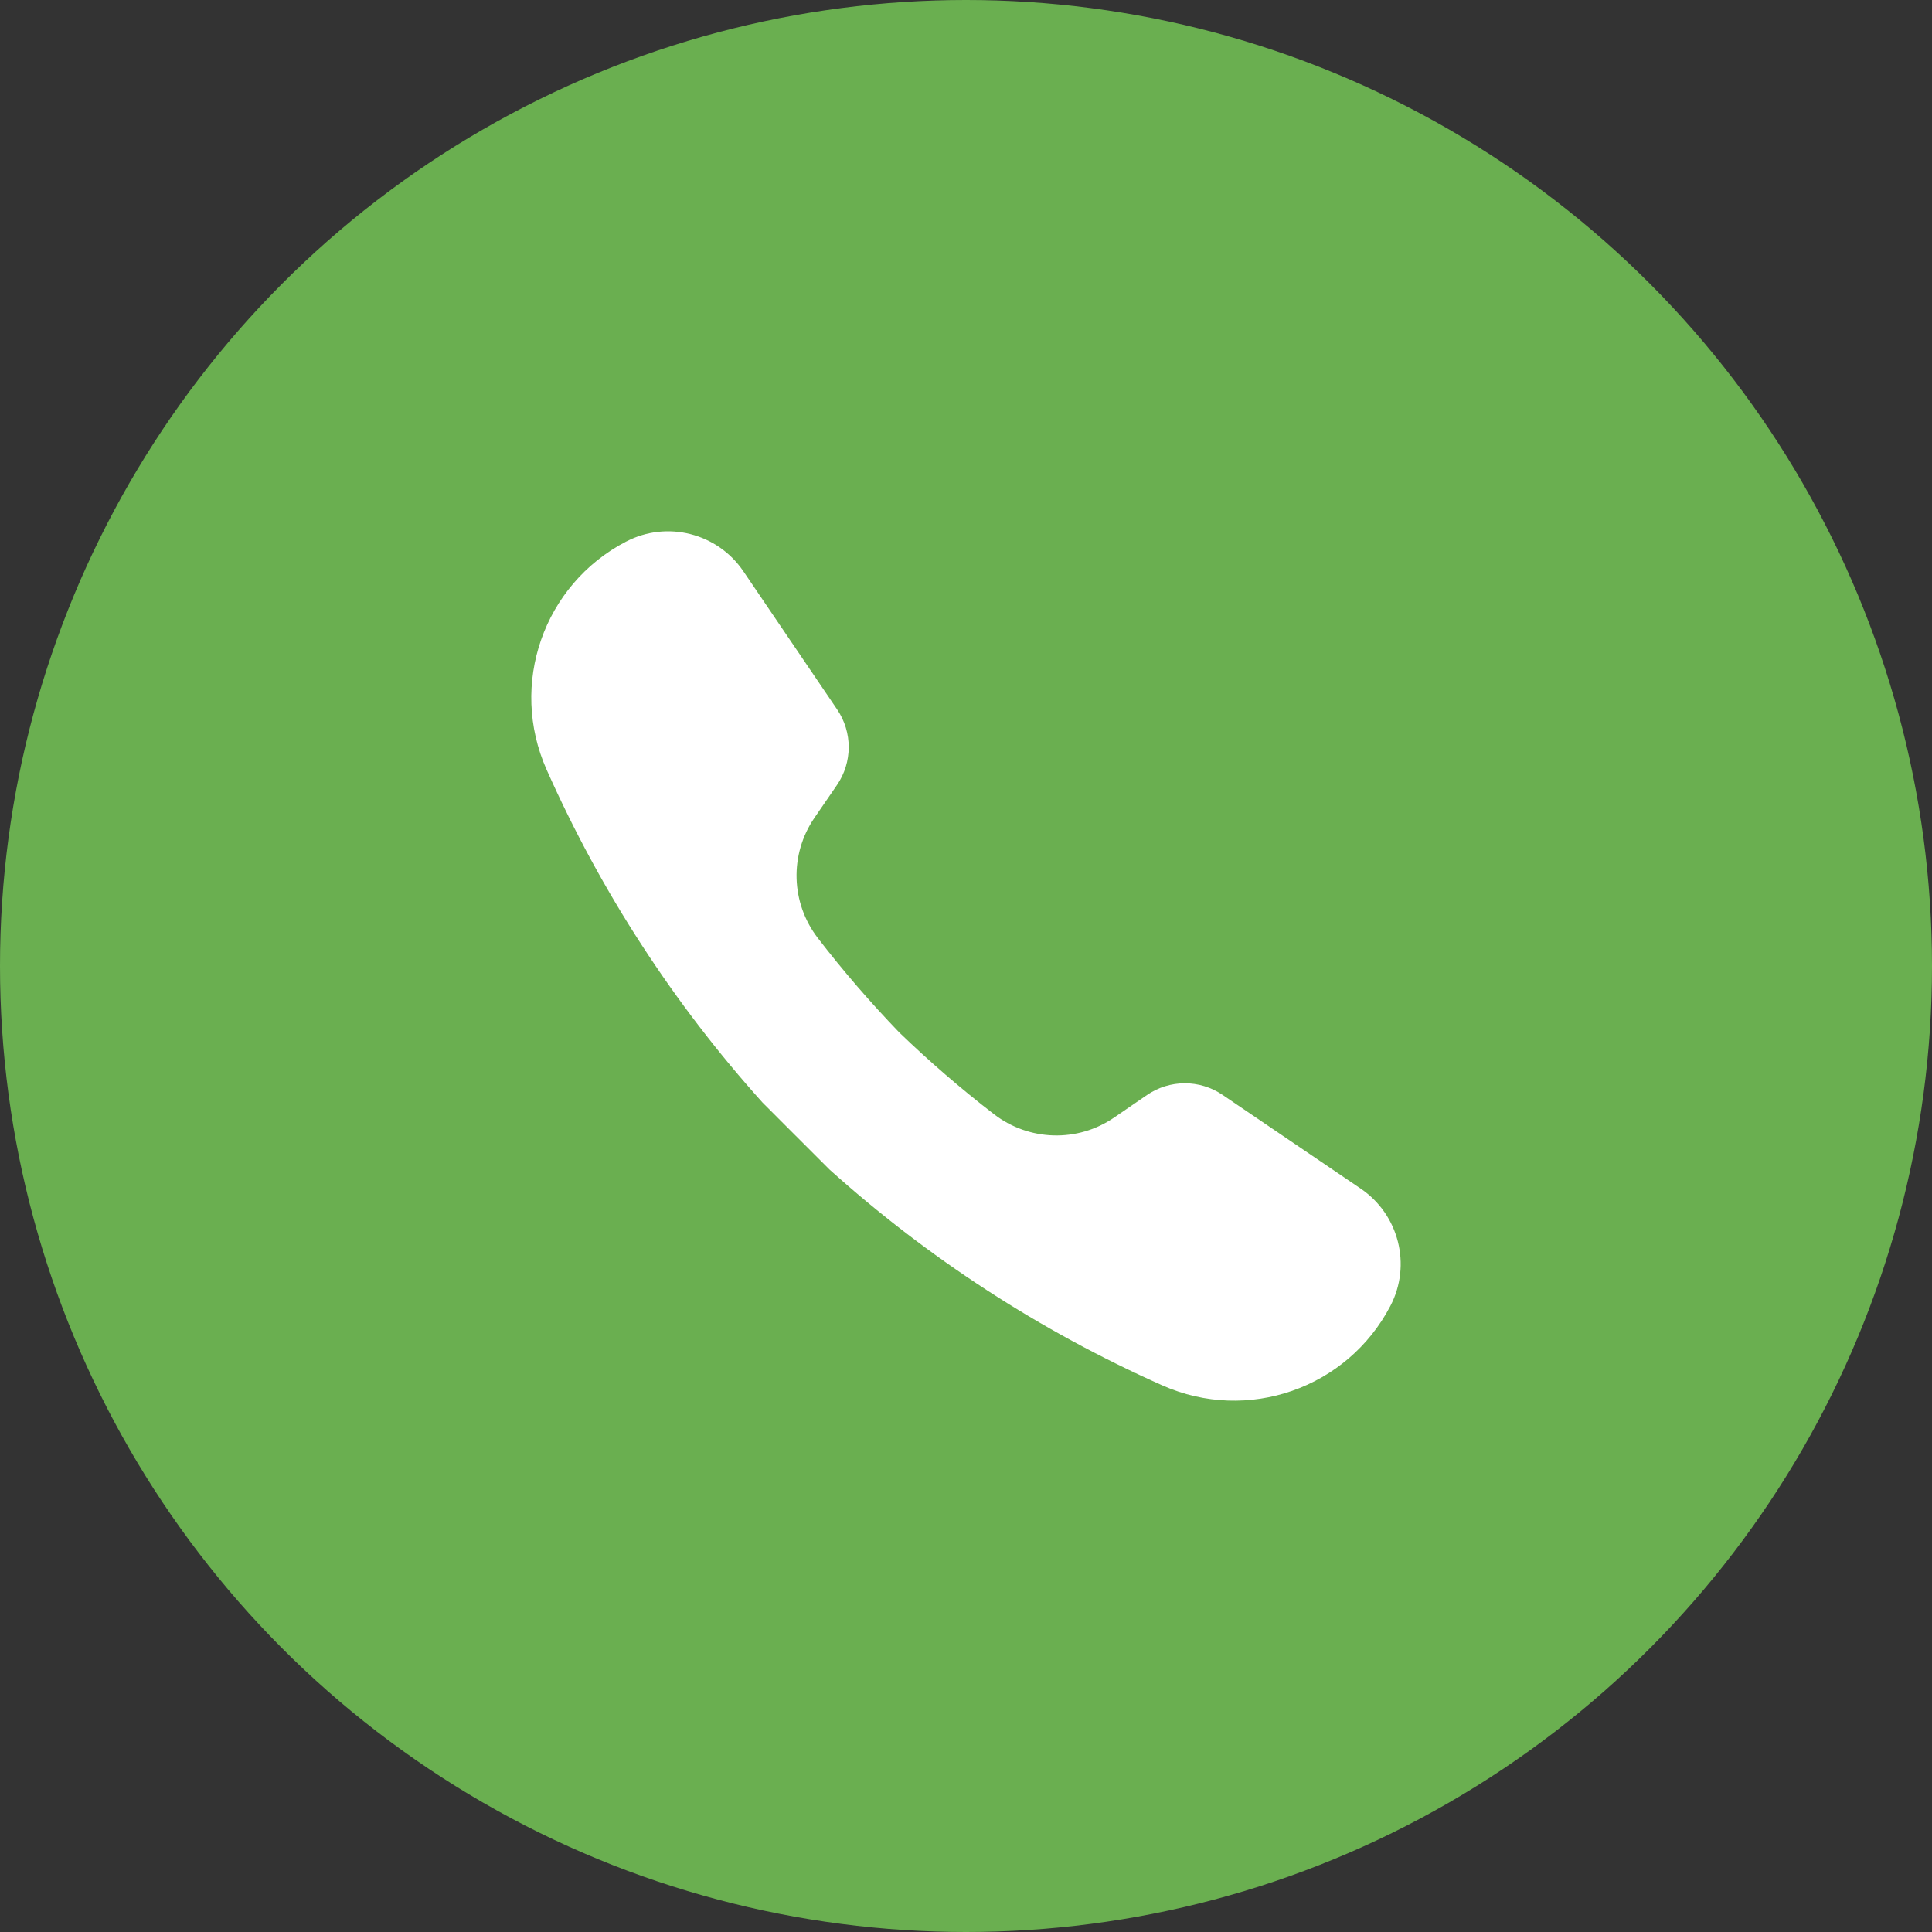
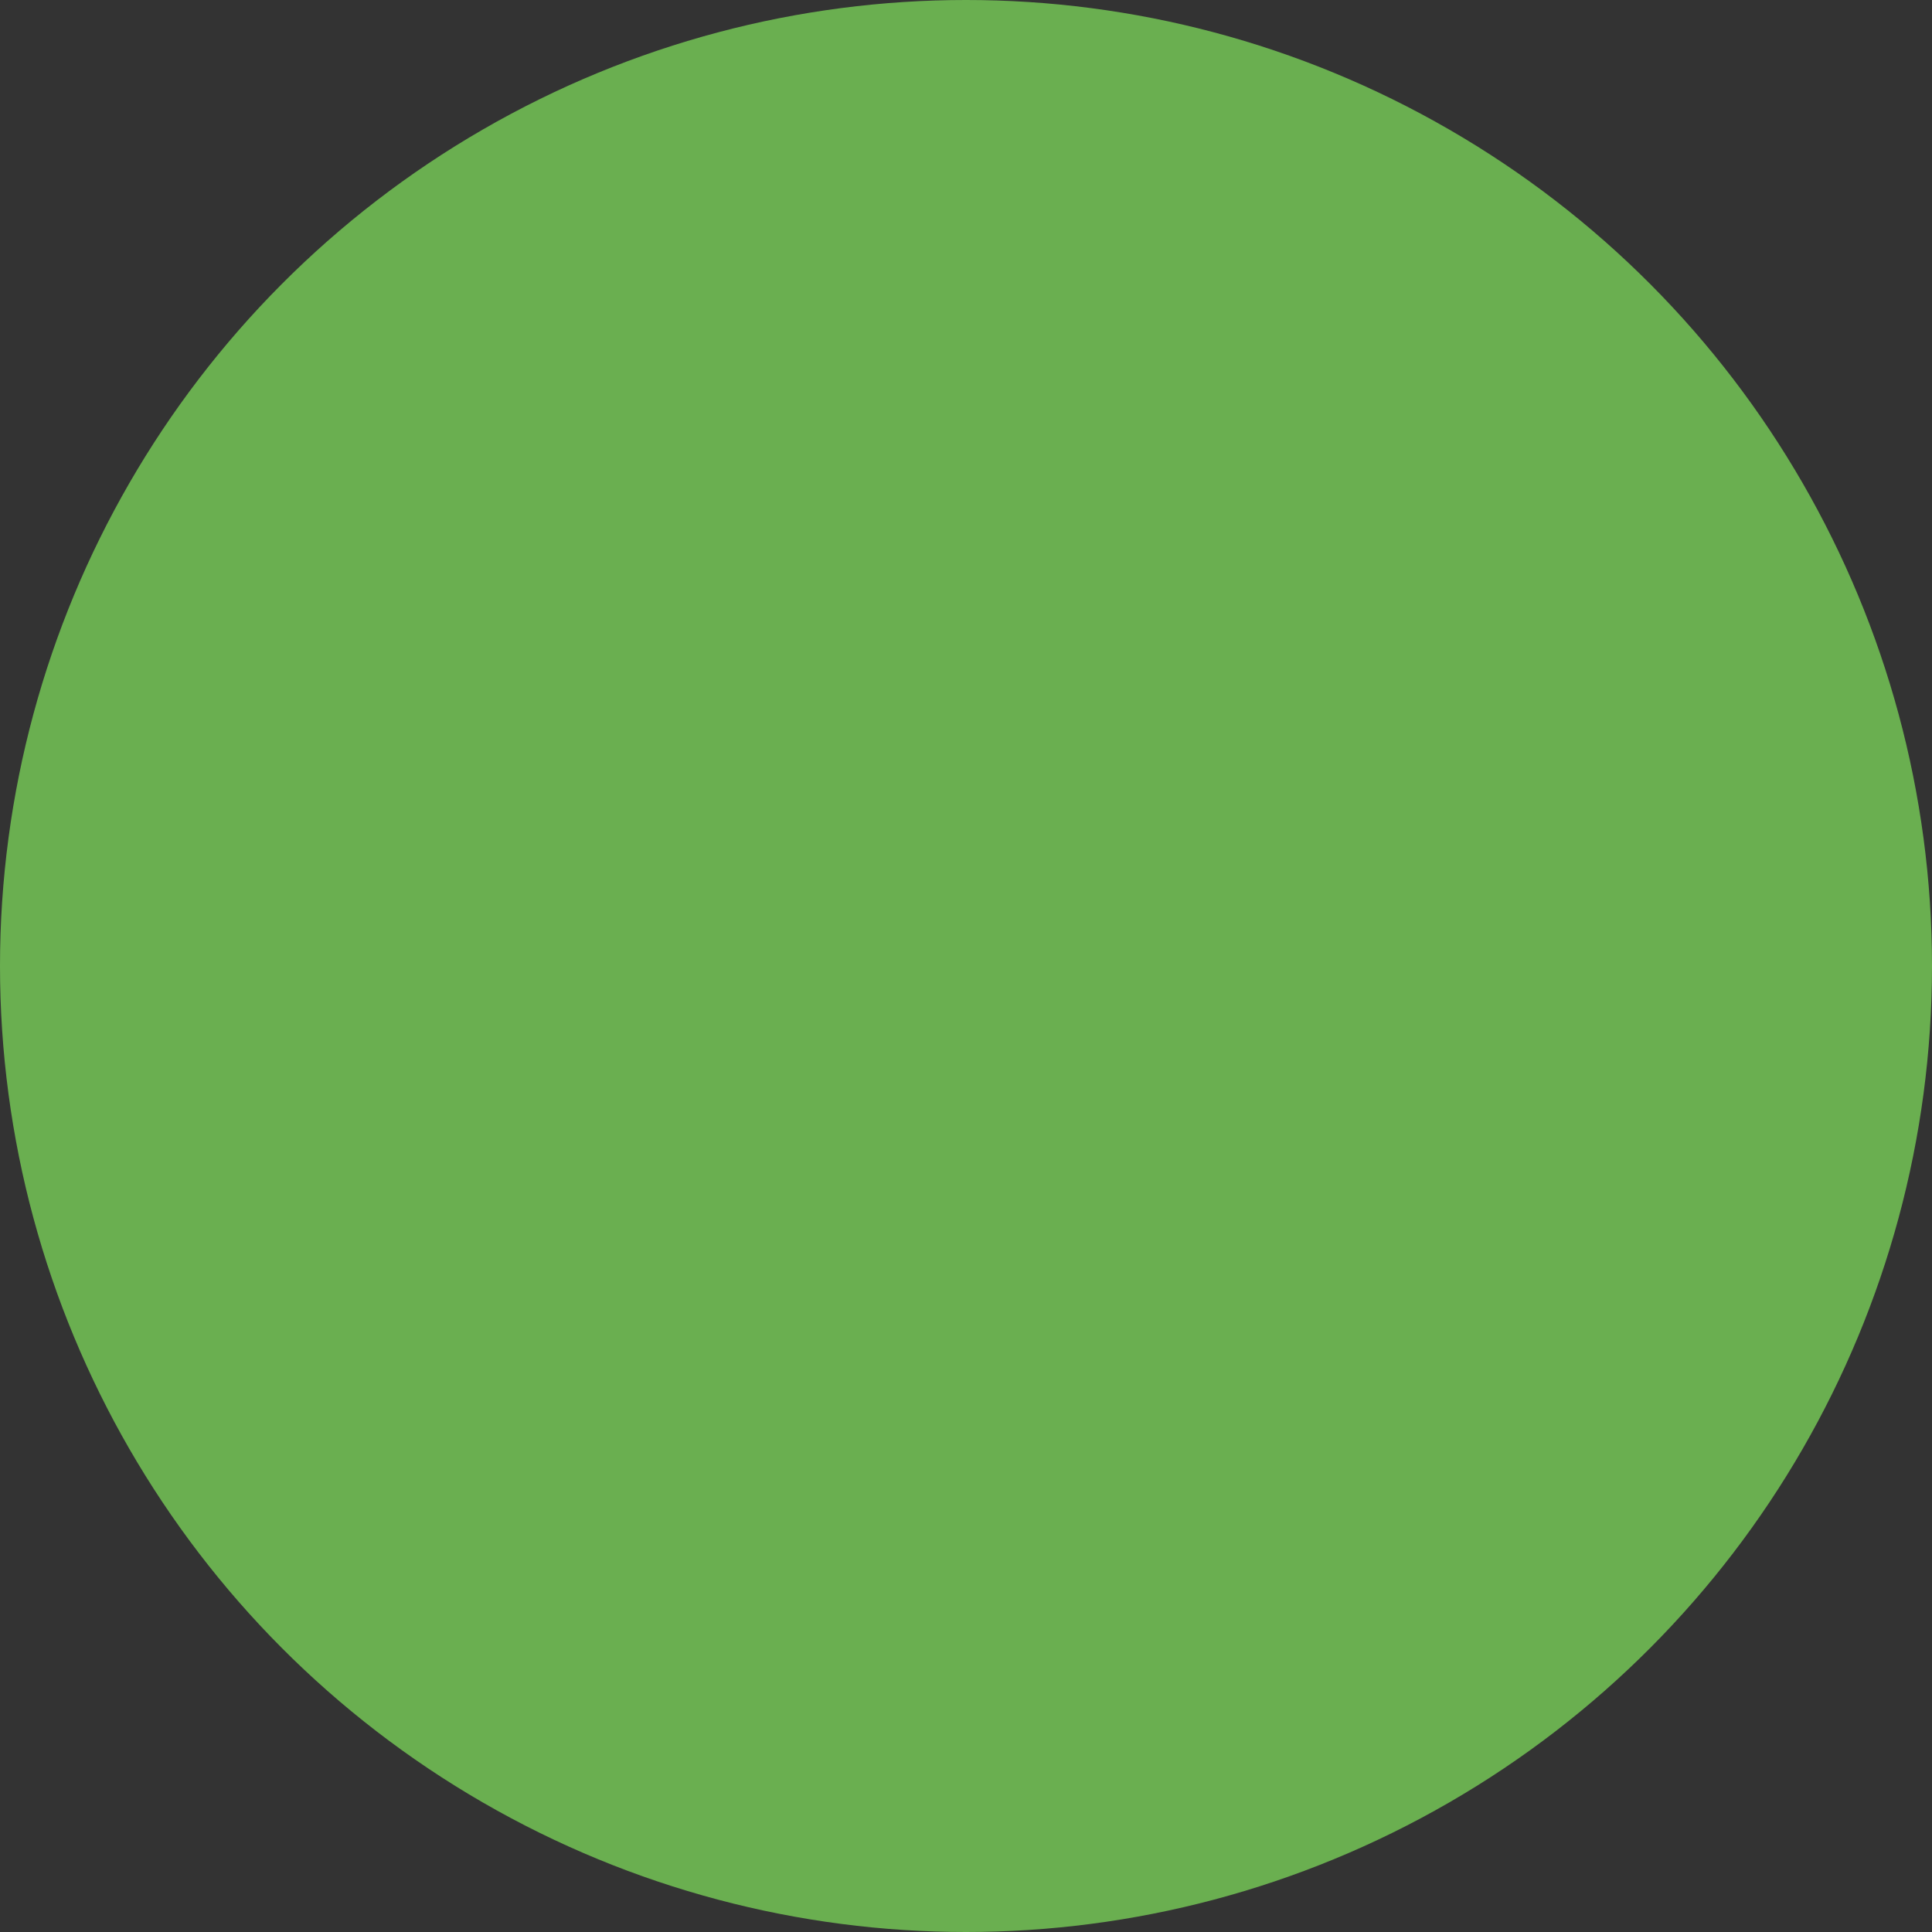
<svg xmlns="http://www.w3.org/2000/svg" width="36" height="36" viewBox="0 0 36 36" fill="none">
  <rect x="0" y="0" width="36" height="36" fill="#333333" stroke="none" />
  <circle cx="18" cy="18" r="18" fill="#6AAF50" />
-   <path d="M22.78 20.401C22.354 20.112 21.795 20.113 21.371 20.405L20.76 20.824C20.08 21.291 19.176 21.265 18.522 20.762C17.906 20.288 17.318 19.779 16.759 19.241C16.221 18.682 15.712 18.094 15.238 17.478C14.735 16.824 14.709 15.92 15.176 15.239L15.595 14.629C15.886 14.205 15.888 13.646 15.599 13.22L13.851 10.644C13.368 9.932 12.428 9.694 11.666 10.092L11.665 10.092C10.125 10.895 9.479 12.753 10.185 14.341C11.2 16.626 12.564 18.716 14.21 20.546L15.454 21.79C17.284 23.436 19.374 24.799 21.659 25.815C23.246 26.52 25.104 25.874 25.908 24.334L25.908 24.334C26.306 23.572 26.067 22.632 25.356 22.149L22.78 20.401Z" fill="white" />
</svg>